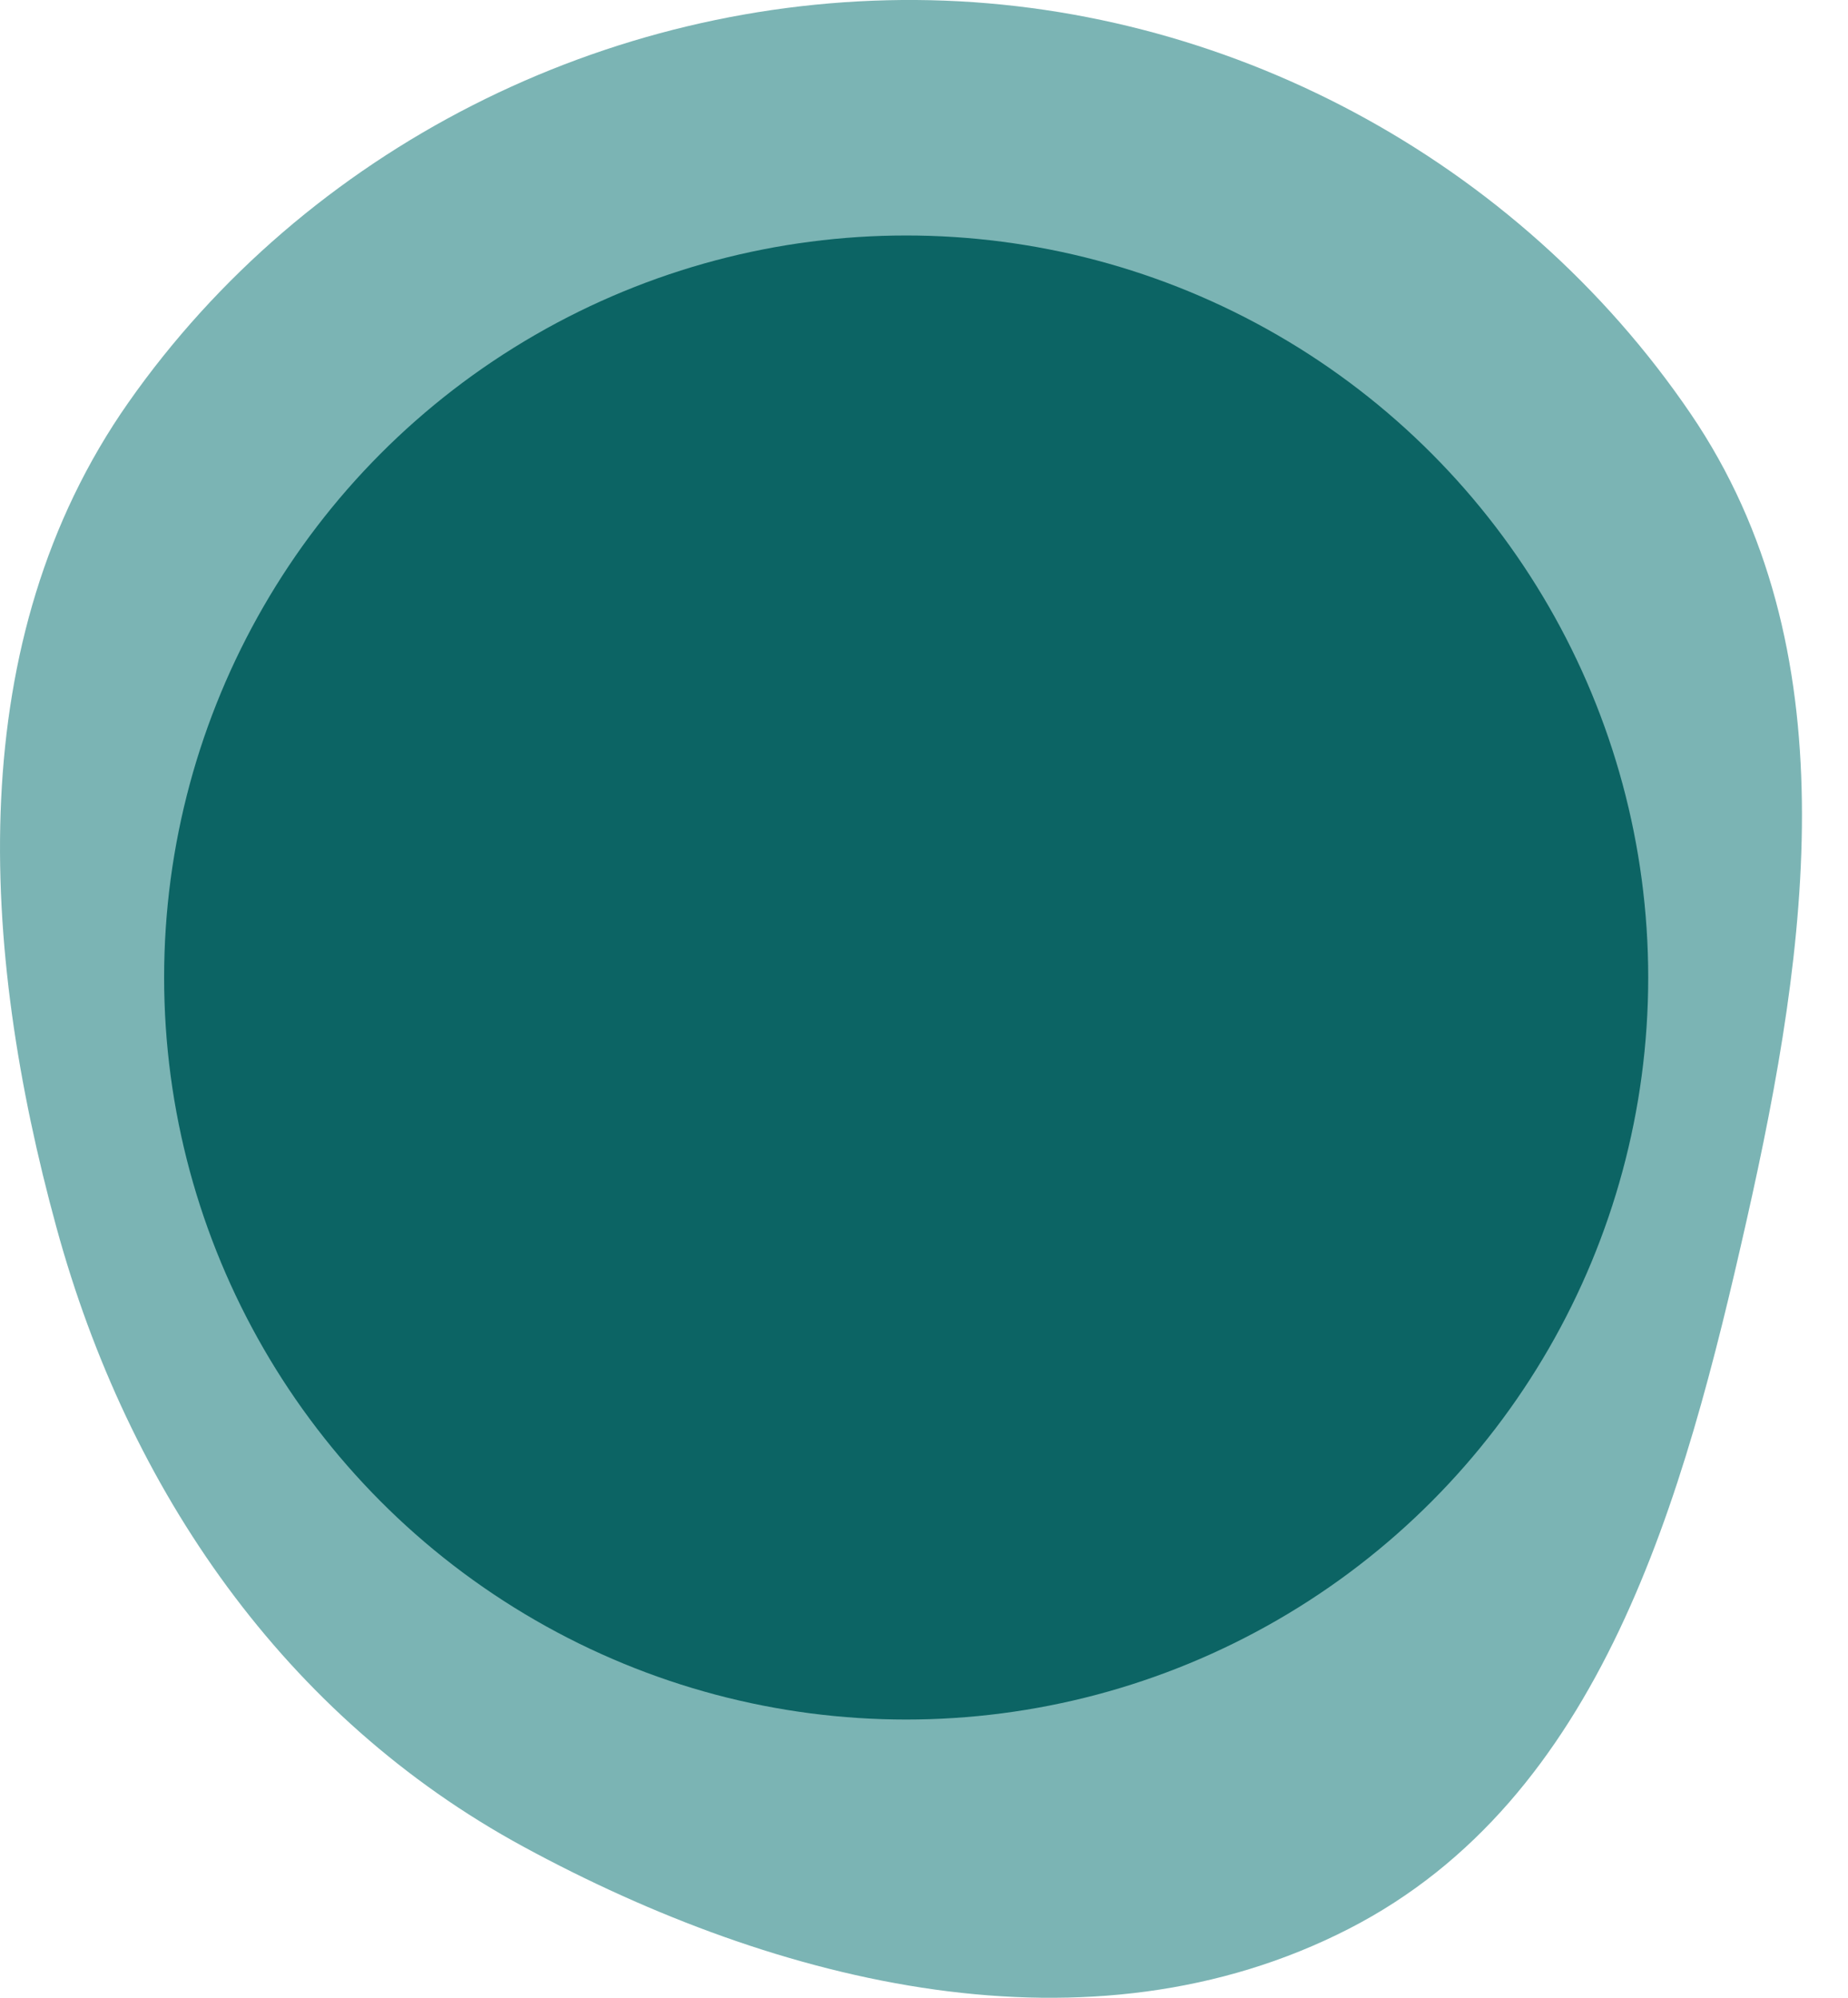
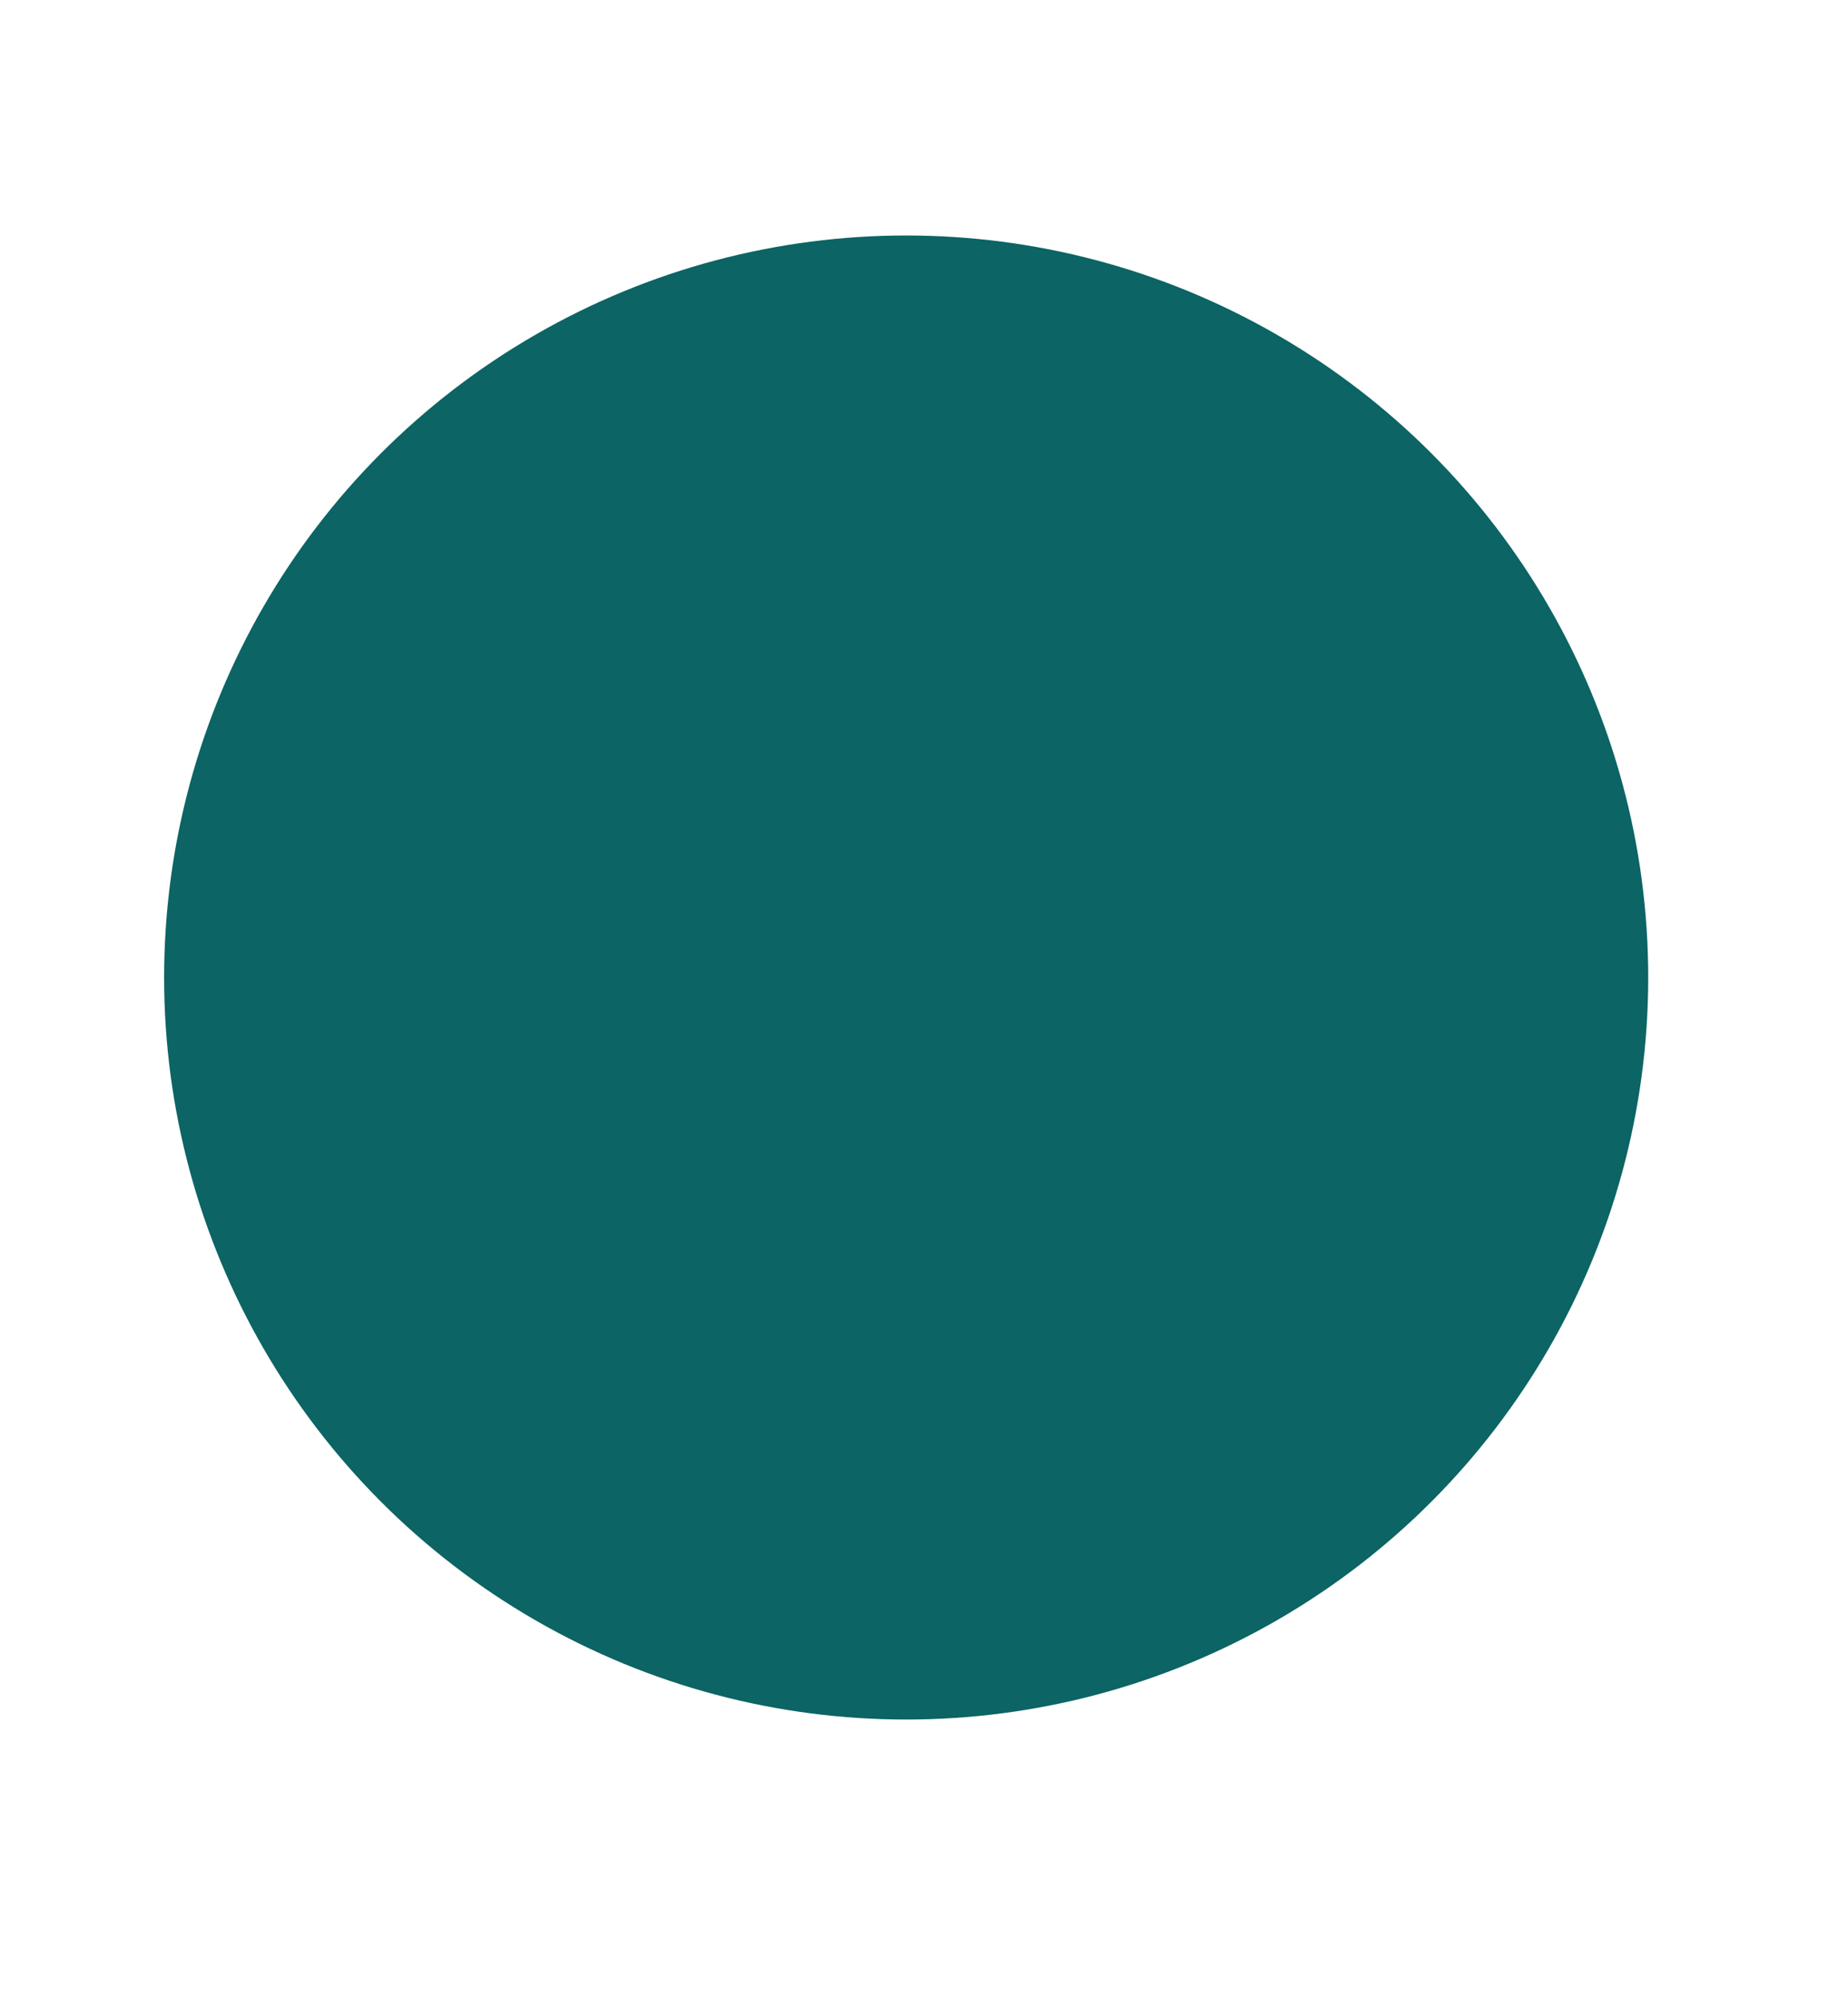
<svg xmlns="http://www.w3.org/2000/svg" width="37" height="40" viewBox="0 0 37 40" fill="none">
-   <path fill-rule="evenodd" clip-rule="evenodd" d="M18.347 0C24.512 0.044 30.385 3.188 33.851 8.286C37.045 12.983 36.219 18.903 34.968 24.443C33.712 30.007 32.078 36.022 27.002 38.621C21.82 41.274 15.6 39.755 10.484 36.977C5.697 34.379 2.569 29.832 1.131 24.579C-0.404 18.973 -0.768 12.827 2.567 8.065C6.133 2.975 12.132 -0.043 18.347 0Z" fill="#7BB4B4" />
  <circle cx="18.143" cy="19.572" r="14.857" fill="#0C6464" />
</svg>